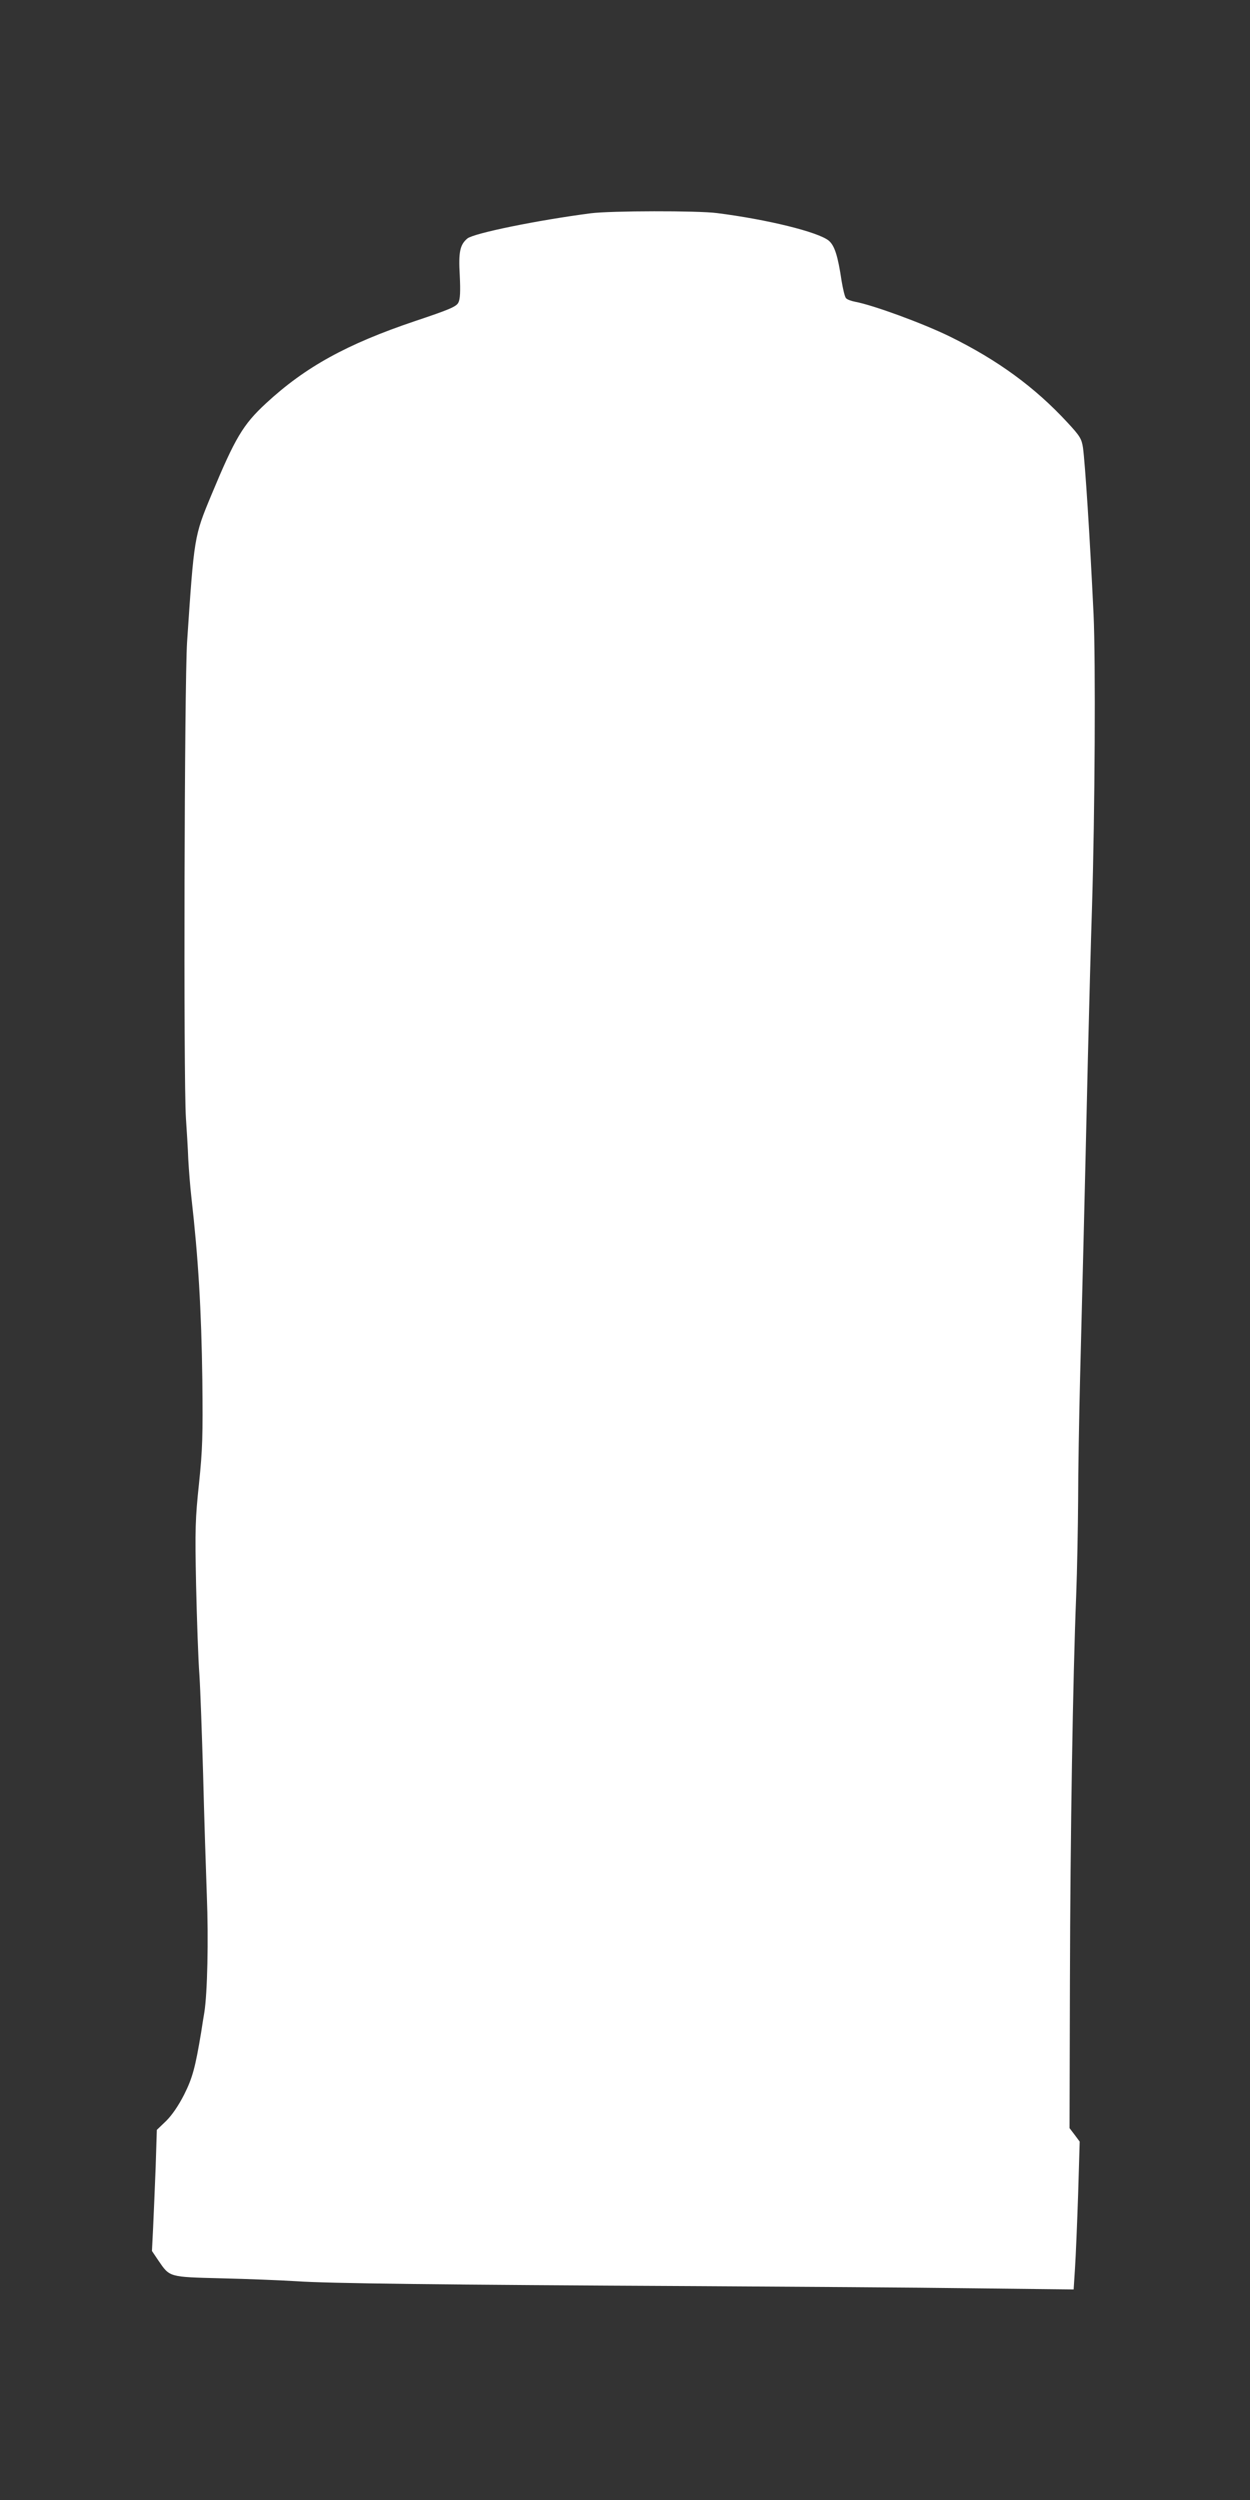
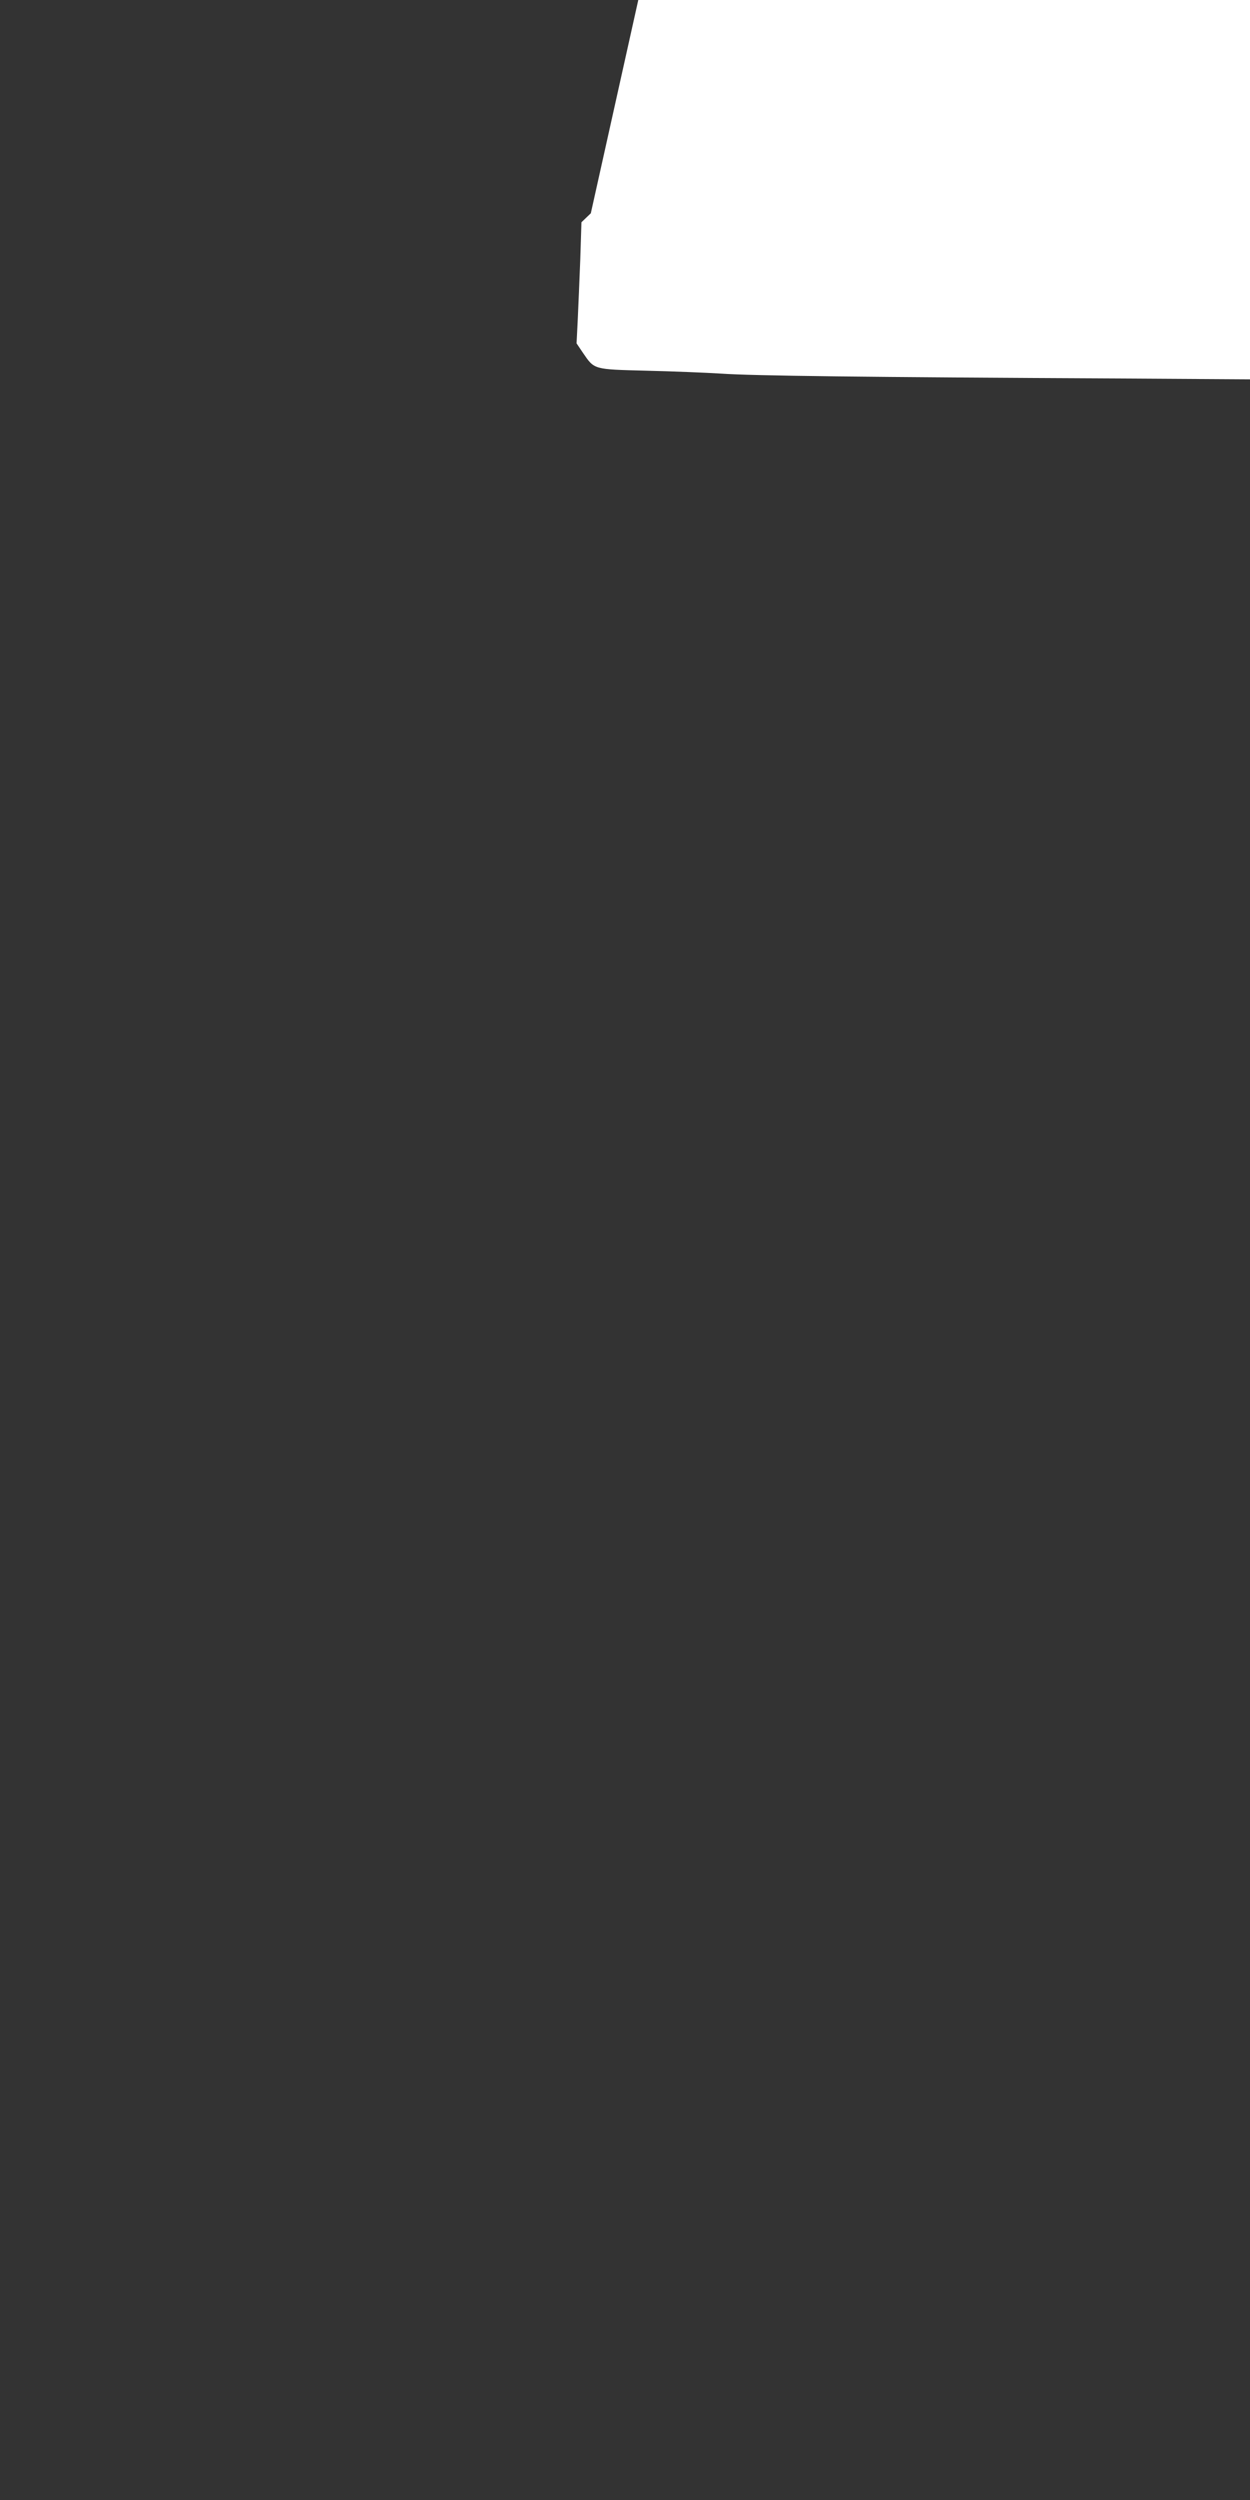
<svg xmlns="http://www.w3.org/2000/svg" version="1.0" width="640pt" height="1280pt" viewBox="0 0 640 1280" preserveAspectRatio="xMidYMid meet">
  <rect x="0" y="0" width="640" height="1280" fill="#333333" stroke="none" />
  <g transform="translate(0,1280) scale(0.1,-0.1)" fill="#ffffff" stroke="none">
-     <path d="M3025 11708 c-276 -36 -598 -102 -632 -129 -38 -32 -46 -69 -39 -189 4 -83 2 -122 -7 -139 -10 -21 -46 -36 -222 -95 -350 -118 -562 -235 -763 -421 -118 -109 -158 -177 -280 -470 -88 -211 -88 -214 -124 -750 -14 -210 -19 -2241 -6 -2440 4 -60 10 -155 12 -211 3 -55 10 -143 16 -195 35 -308 51 -572 56 -934 3 -287 1 -356 -17 -530 -19 -179 -21 -233 -15 -520 4 -176 11 -383 17 -460 5 -77 13 -306 19 -510 5 -203 14 -483 19 -620 9 -226 3 -501 -13 -600 -3 -16 -10 -61 -16 -100 -30 -180 -44 -233 -87 -319 -29 -57 -62 -105 -92 -135 l-48 -46 -6 -190 c-4 -104 -10 -244 -13 -310 l-6 -120 33 -49 c59 -86 52 -84 324 -91 132 -3 305 -10 385 -15 159 -11 724 -18 2060 -25 481 -3 1110 -7 1396 -11 l521 -6 7 109 c4 60 11 231 16 379 l8 269 -26 35 -26 34 2 751 c2 762 15 1550 32 1975 5 129 9 350 10 490 0 140 5 422 10 625 10 387 23 898 40 1640 6 242 15 588 21 769 15 488 19 1262 8 1501 -19 401 -43 768 -54 852 -7 46 -15 60 -79 129 -167 181 -357 320 -603 441 -139 68 -393 161 -485 178 -21 4 -42 12 -47 19 -6 7 -15 46 -22 87 -19 129 -36 182 -66 207 -54 44 -312 108 -572 141 -99 13 -545 12 -646 -1z" />
+     <path d="M3025 11708 l-48 -46 -6 -190 c-4 -104 -10 -244 -13 -310 l-6 -120 33 -49 c59 -86 52 -84 324 -91 132 -3 305 -10 385 -15 159 -11 724 -18 2060 -25 481 -3 1110 -7 1396 -11 l521 -6 7 109 c4 60 11 231 16 379 l8 269 -26 35 -26 34 2 751 c2 762 15 1550 32 1975 5 129 9 350 10 490 0 140 5 422 10 625 10 387 23 898 40 1640 6 242 15 588 21 769 15 488 19 1262 8 1501 -19 401 -43 768 -54 852 -7 46 -15 60 -79 129 -167 181 -357 320 -603 441 -139 68 -393 161 -485 178 -21 4 -42 12 -47 19 -6 7 -15 46 -22 87 -19 129 -36 182 -66 207 -54 44 -312 108 -572 141 -99 13 -545 12 -646 -1z" />
  </g>
</svg>